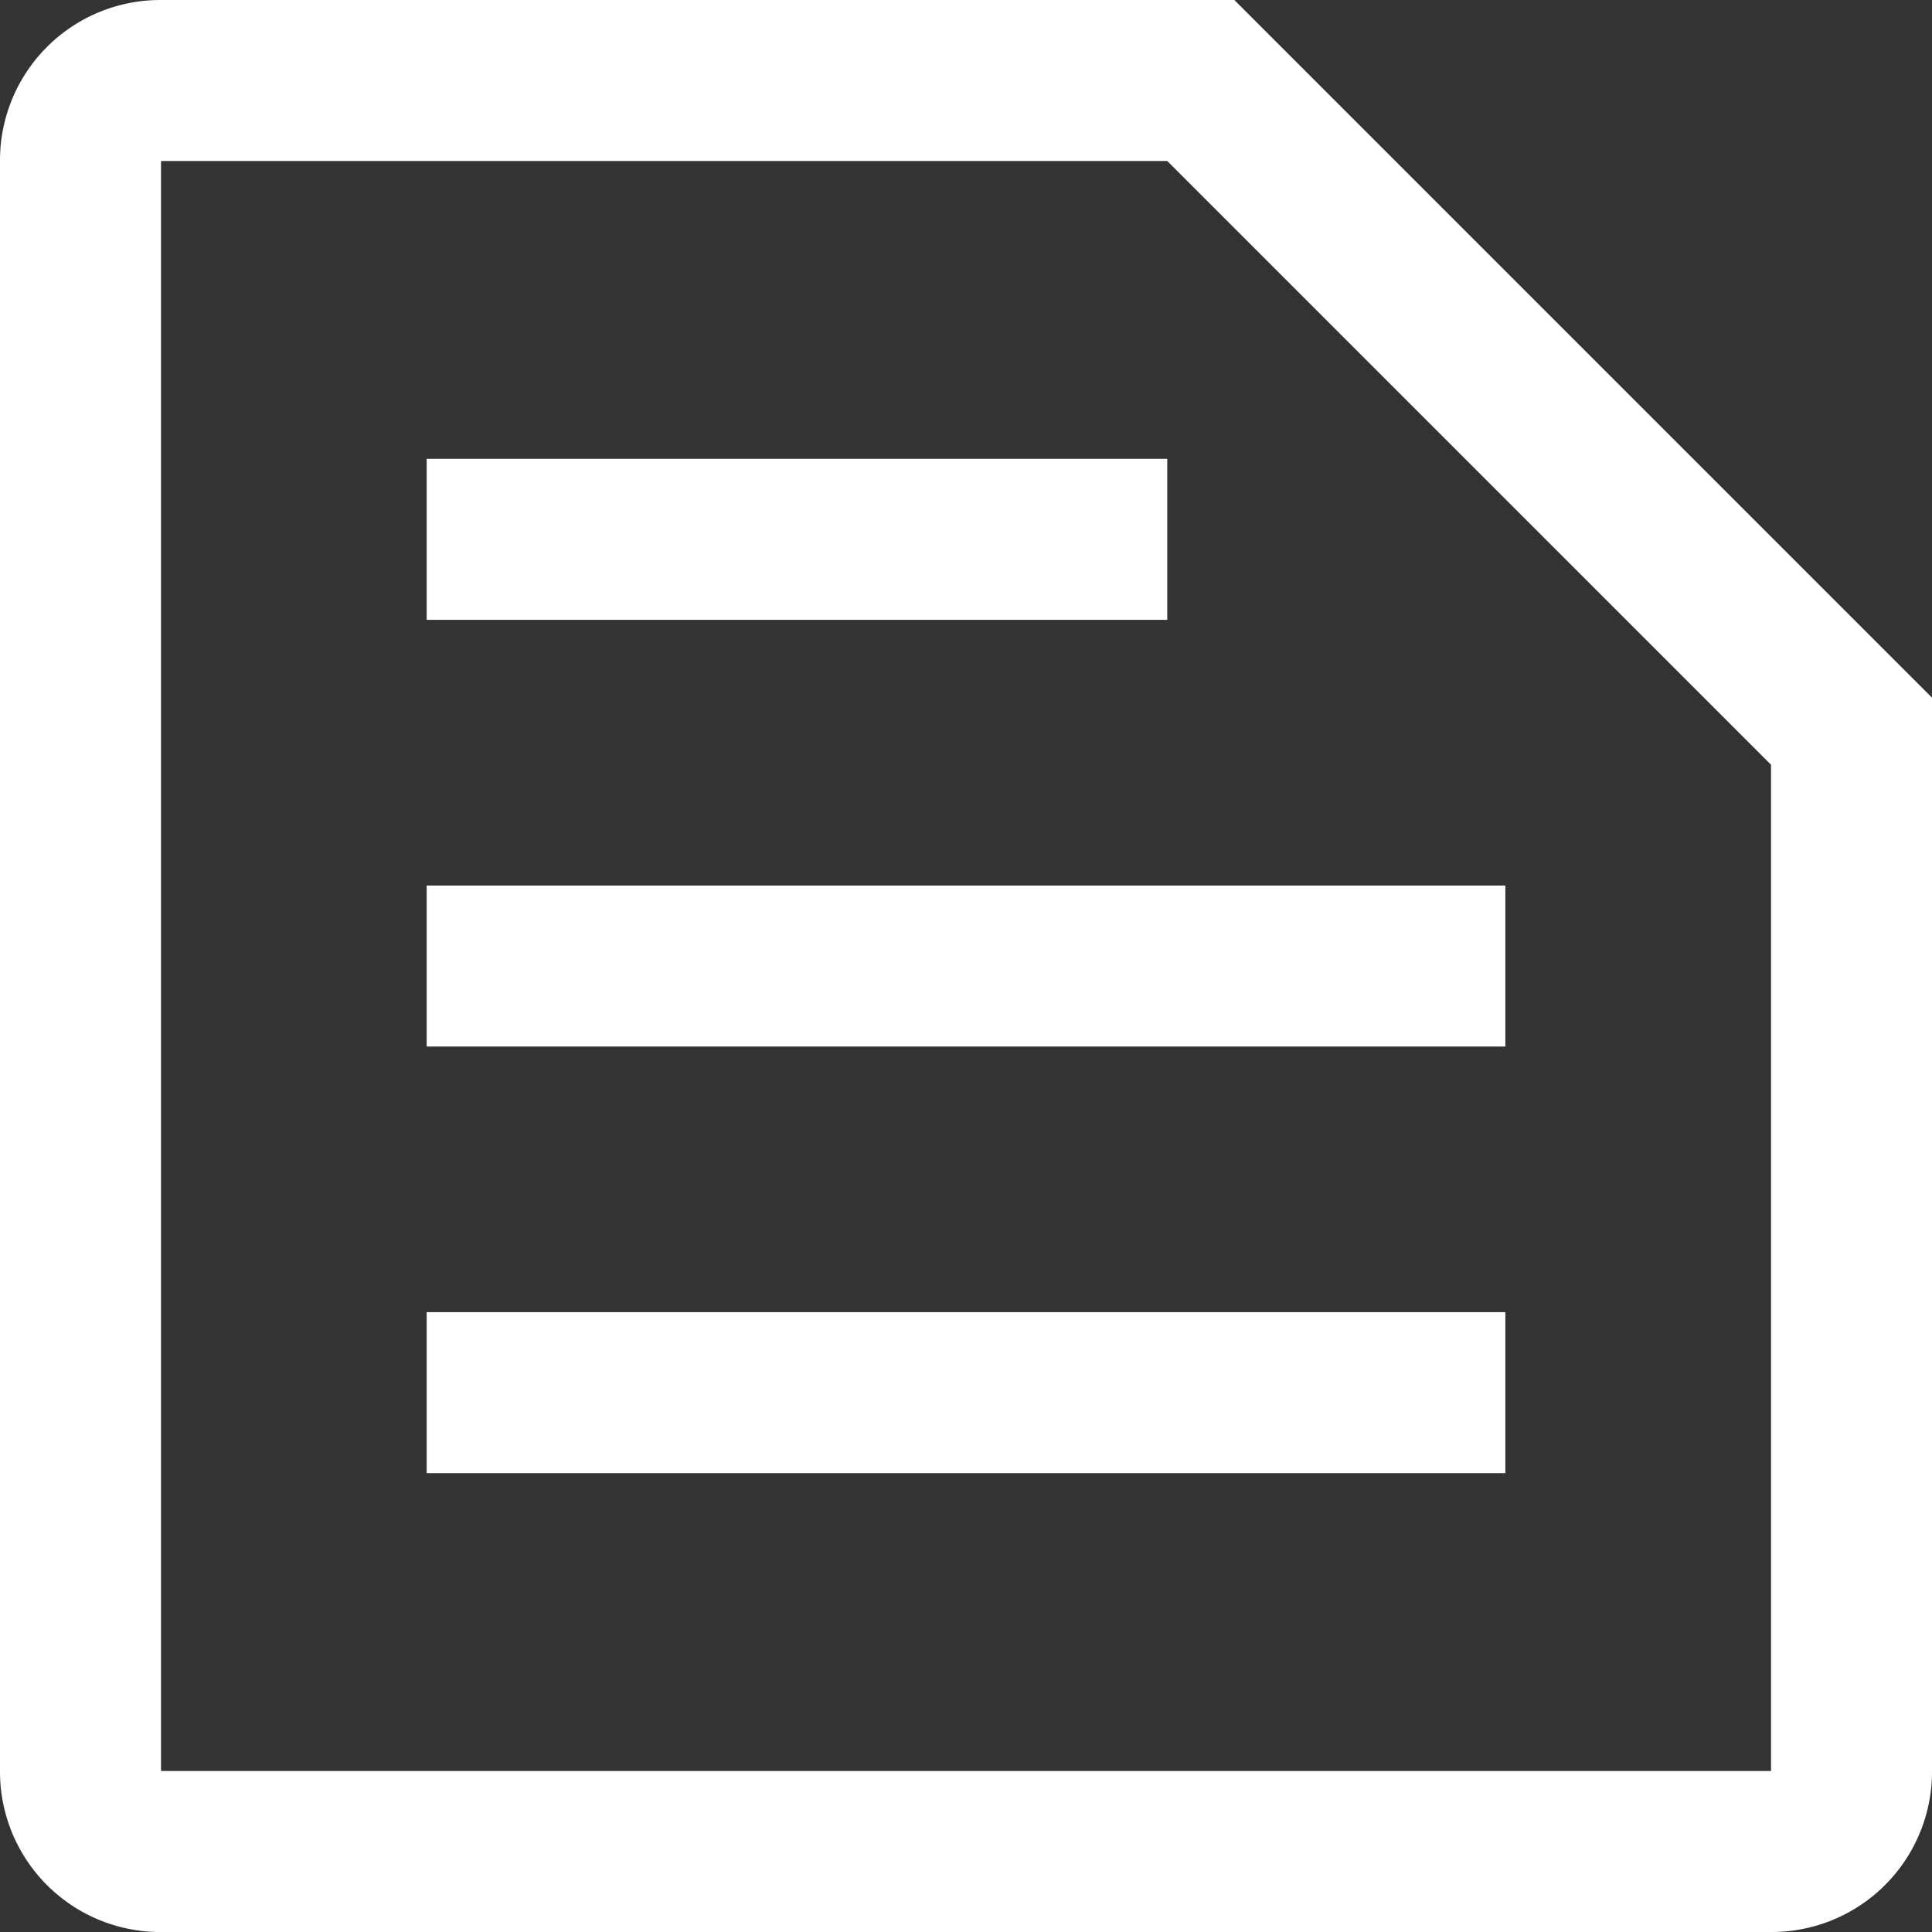
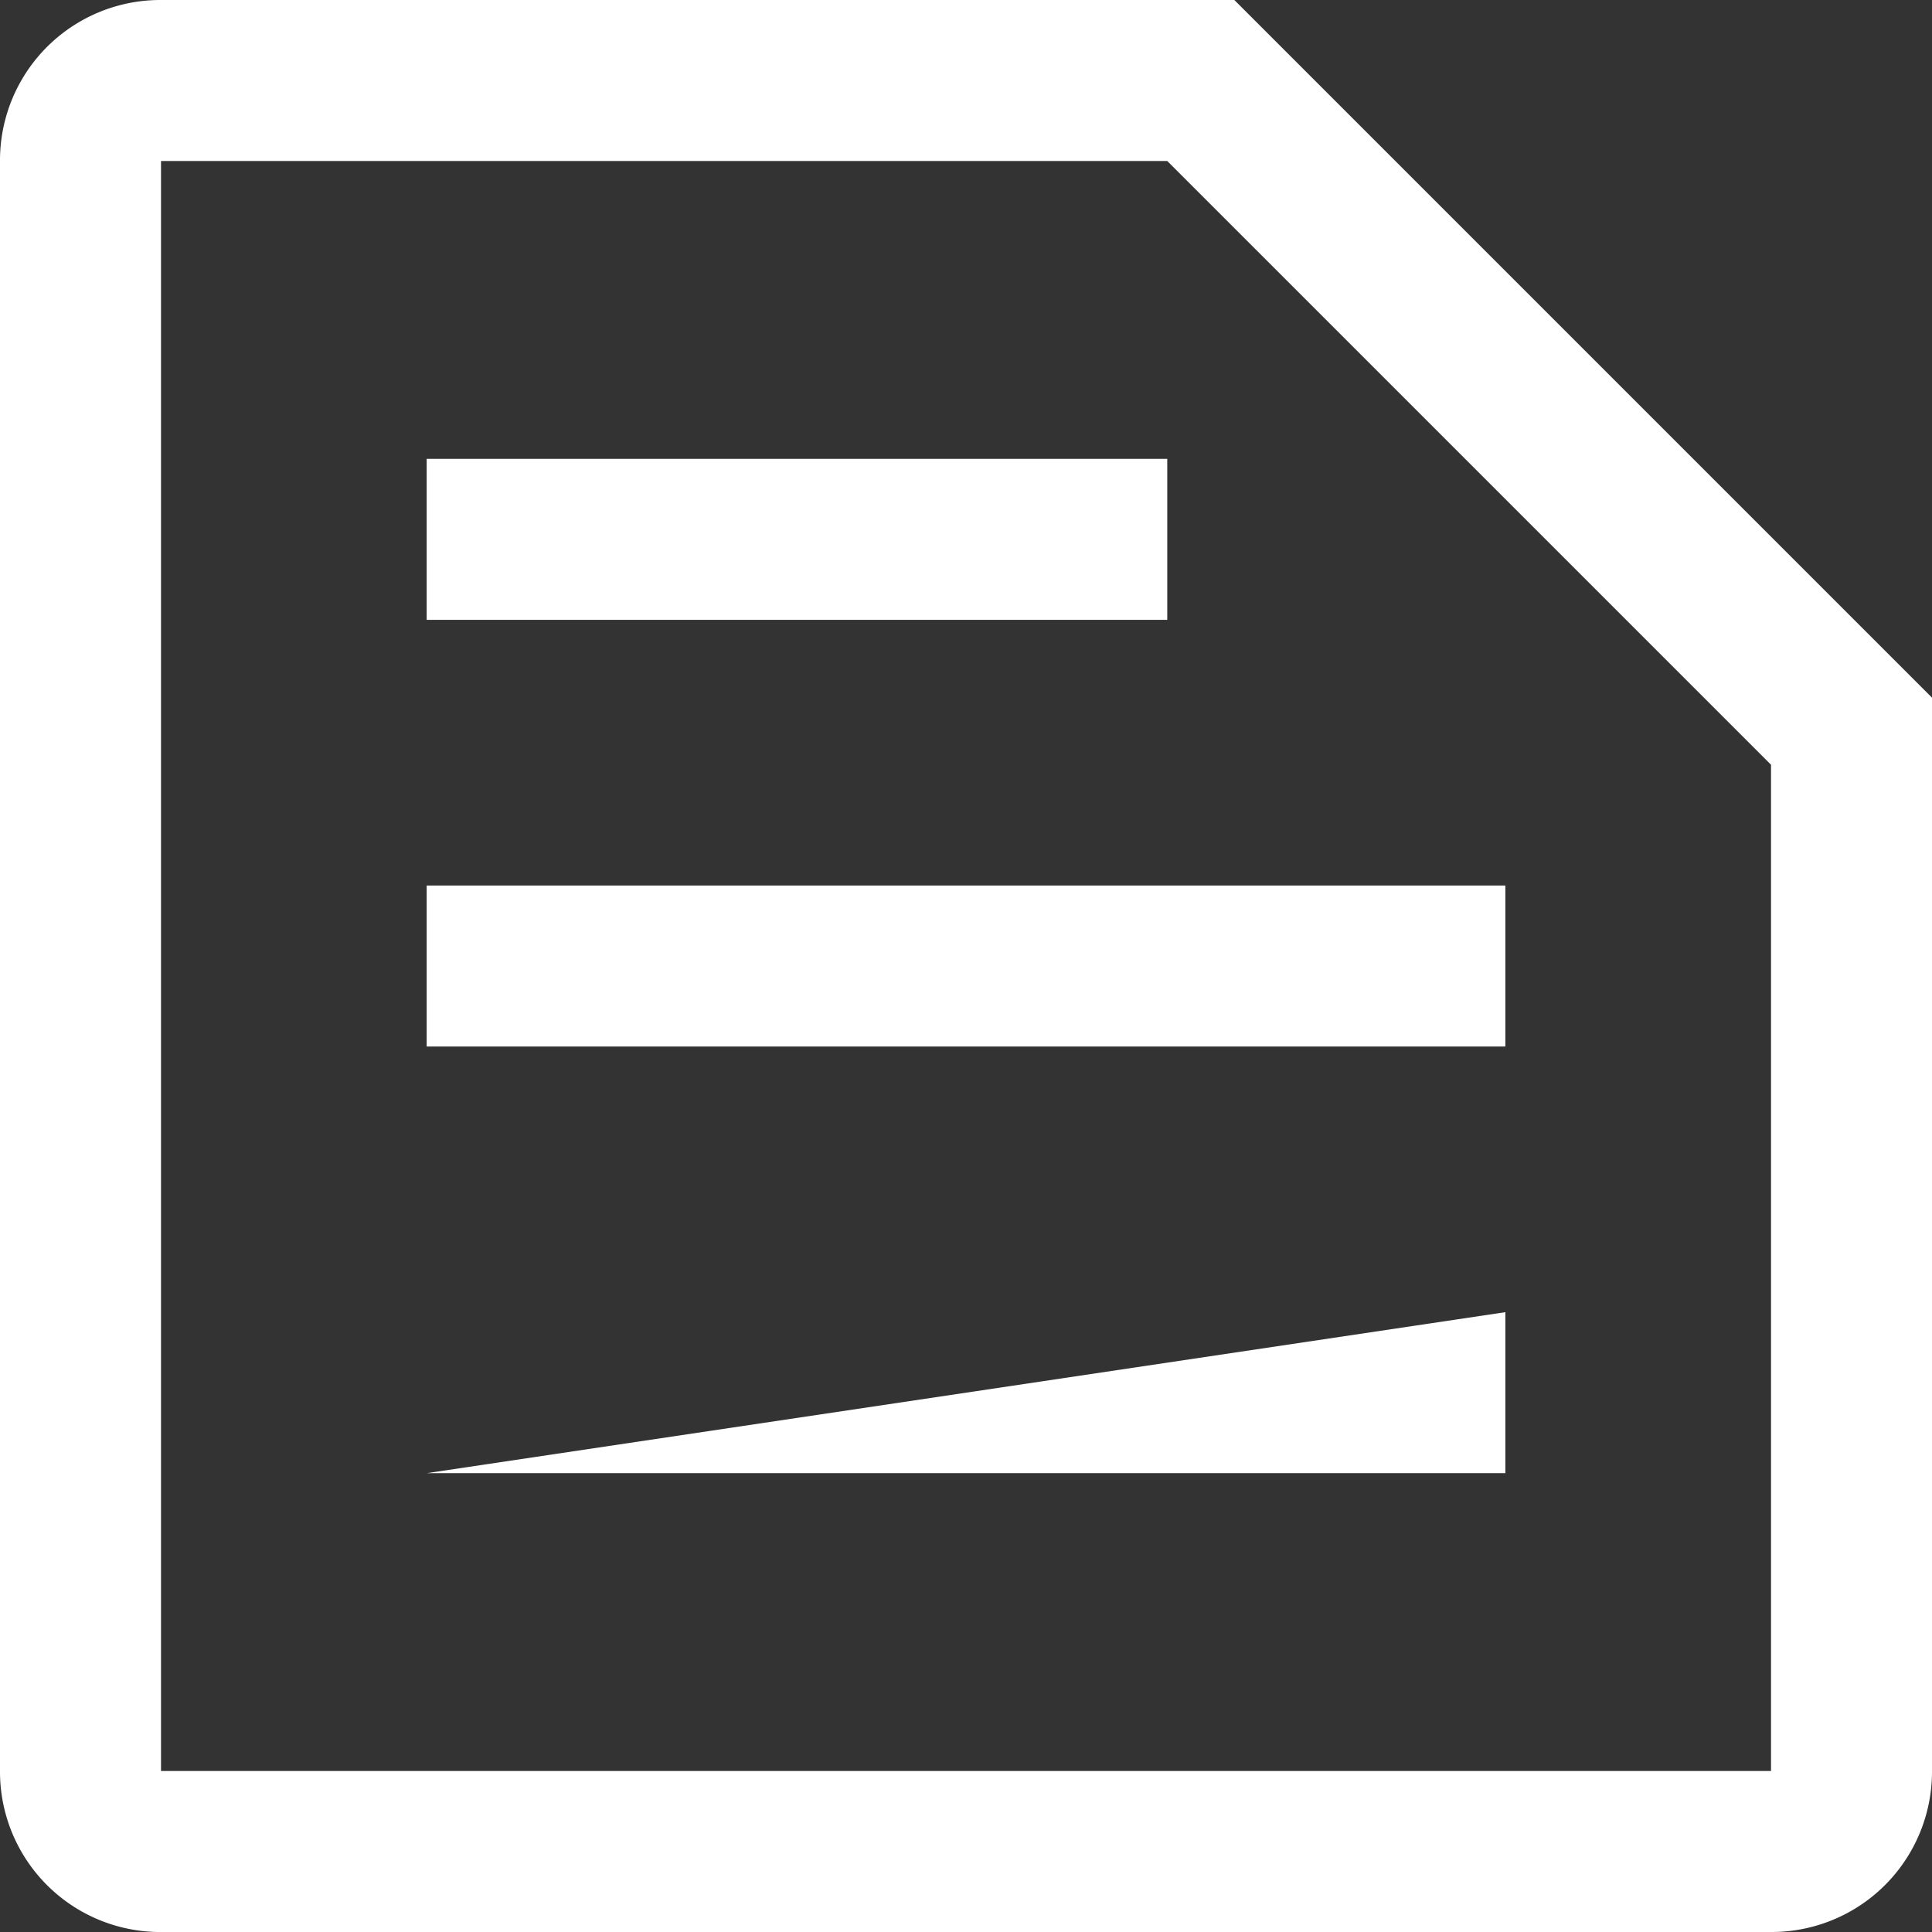
<svg xmlns="http://www.w3.org/2000/svg" width="63.272" height="63.272" viewBox="0 0 63.272 63.272">
  <rect x="0" y="0" width="63.272" height="63.272" fill="#333333" stroke="none" />
-   <path d="M11.273,64H64V31.045L44.227,11.273H11.273Zm0,5.273A5.251,5.251,0,0,1,6,64V11.273A5.251,5.251,0,0,1,11.273,6H46.424L69.272,28.848V64A5.251,5.251,0,0,1,64,69.272Zm8.7-15.027H55.3V48.973H19.973Zm0-13.973H55.3V35H19.973Zm0-13.973H44.227V21.027H19.973ZM11.273,64v0Z" transform="translate(-6 -6)" fill="#fff" />
+   <path d="M11.273,64H64V31.045L44.227,11.273H11.273Zm0,5.273A5.251,5.251,0,0,1,6,64V11.273A5.251,5.251,0,0,1,11.273,6H46.424L69.272,28.848V64A5.251,5.251,0,0,1,64,69.272Zm8.7-15.027H55.3V48.973Zm0-13.973H55.3V35H19.973Zm0-13.973H44.227V21.027H19.973ZM11.273,64v0Z" transform="translate(-6 -6)" fill="#fff" />
</svg>